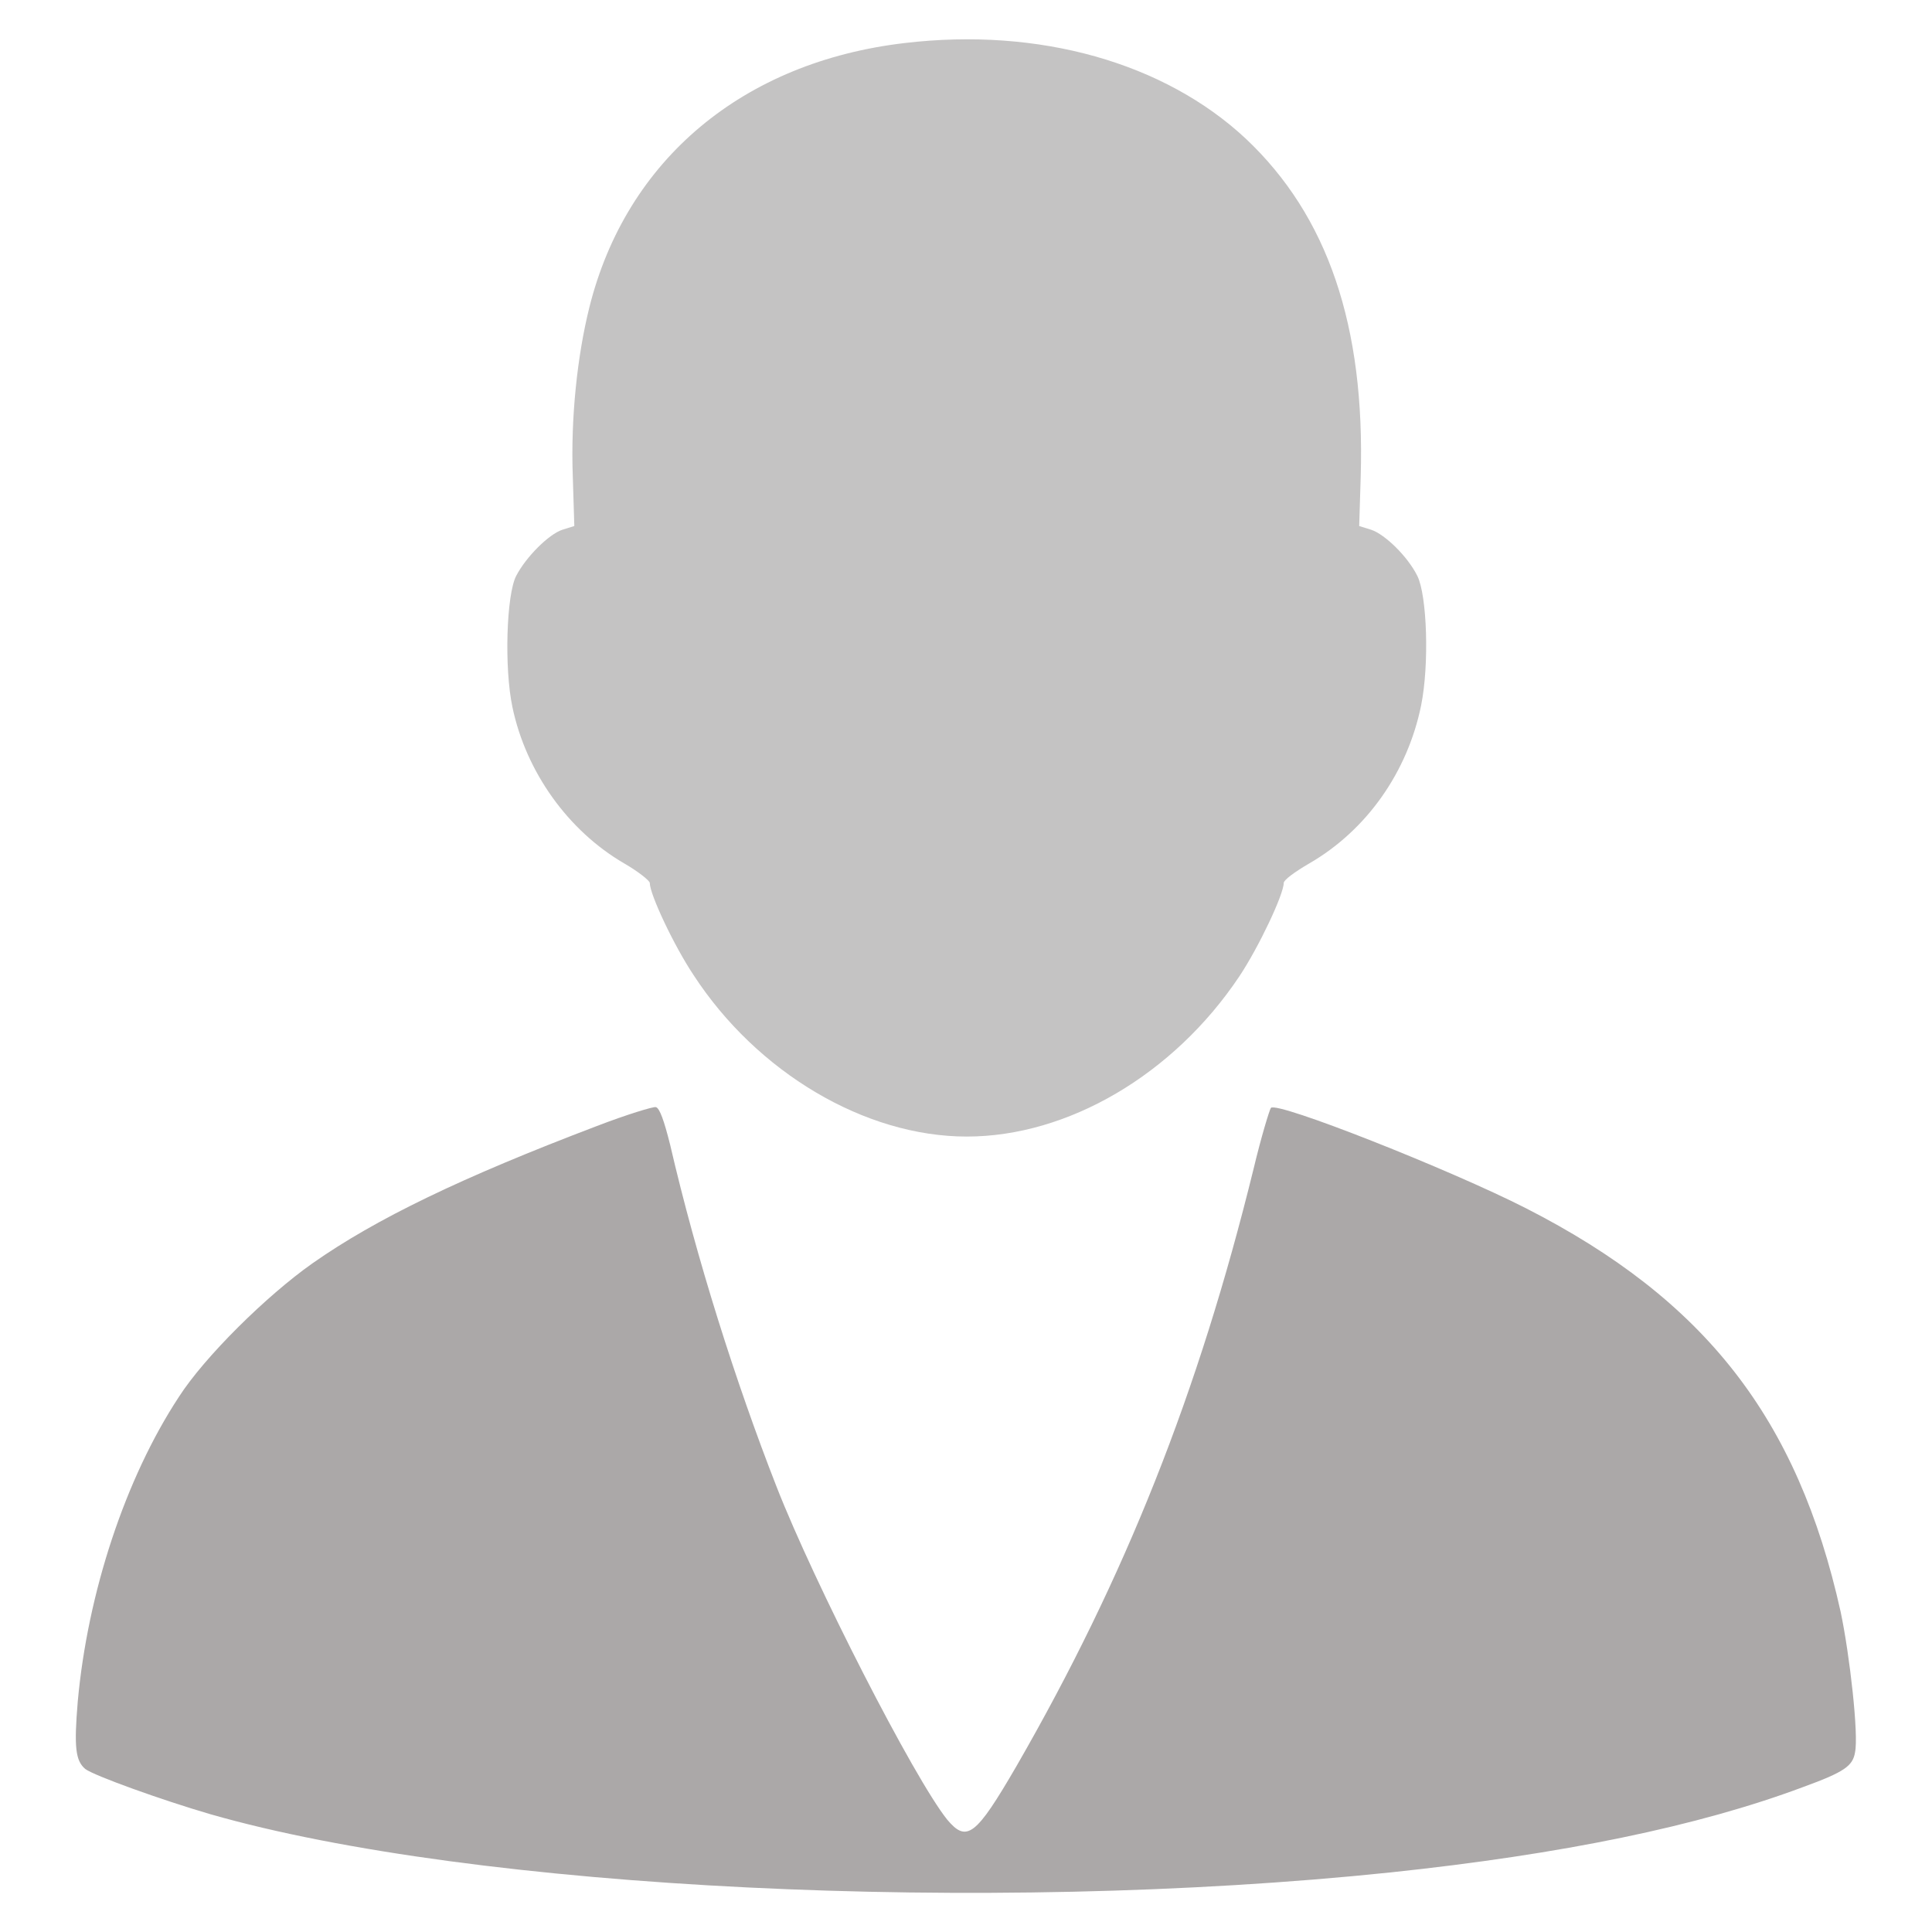
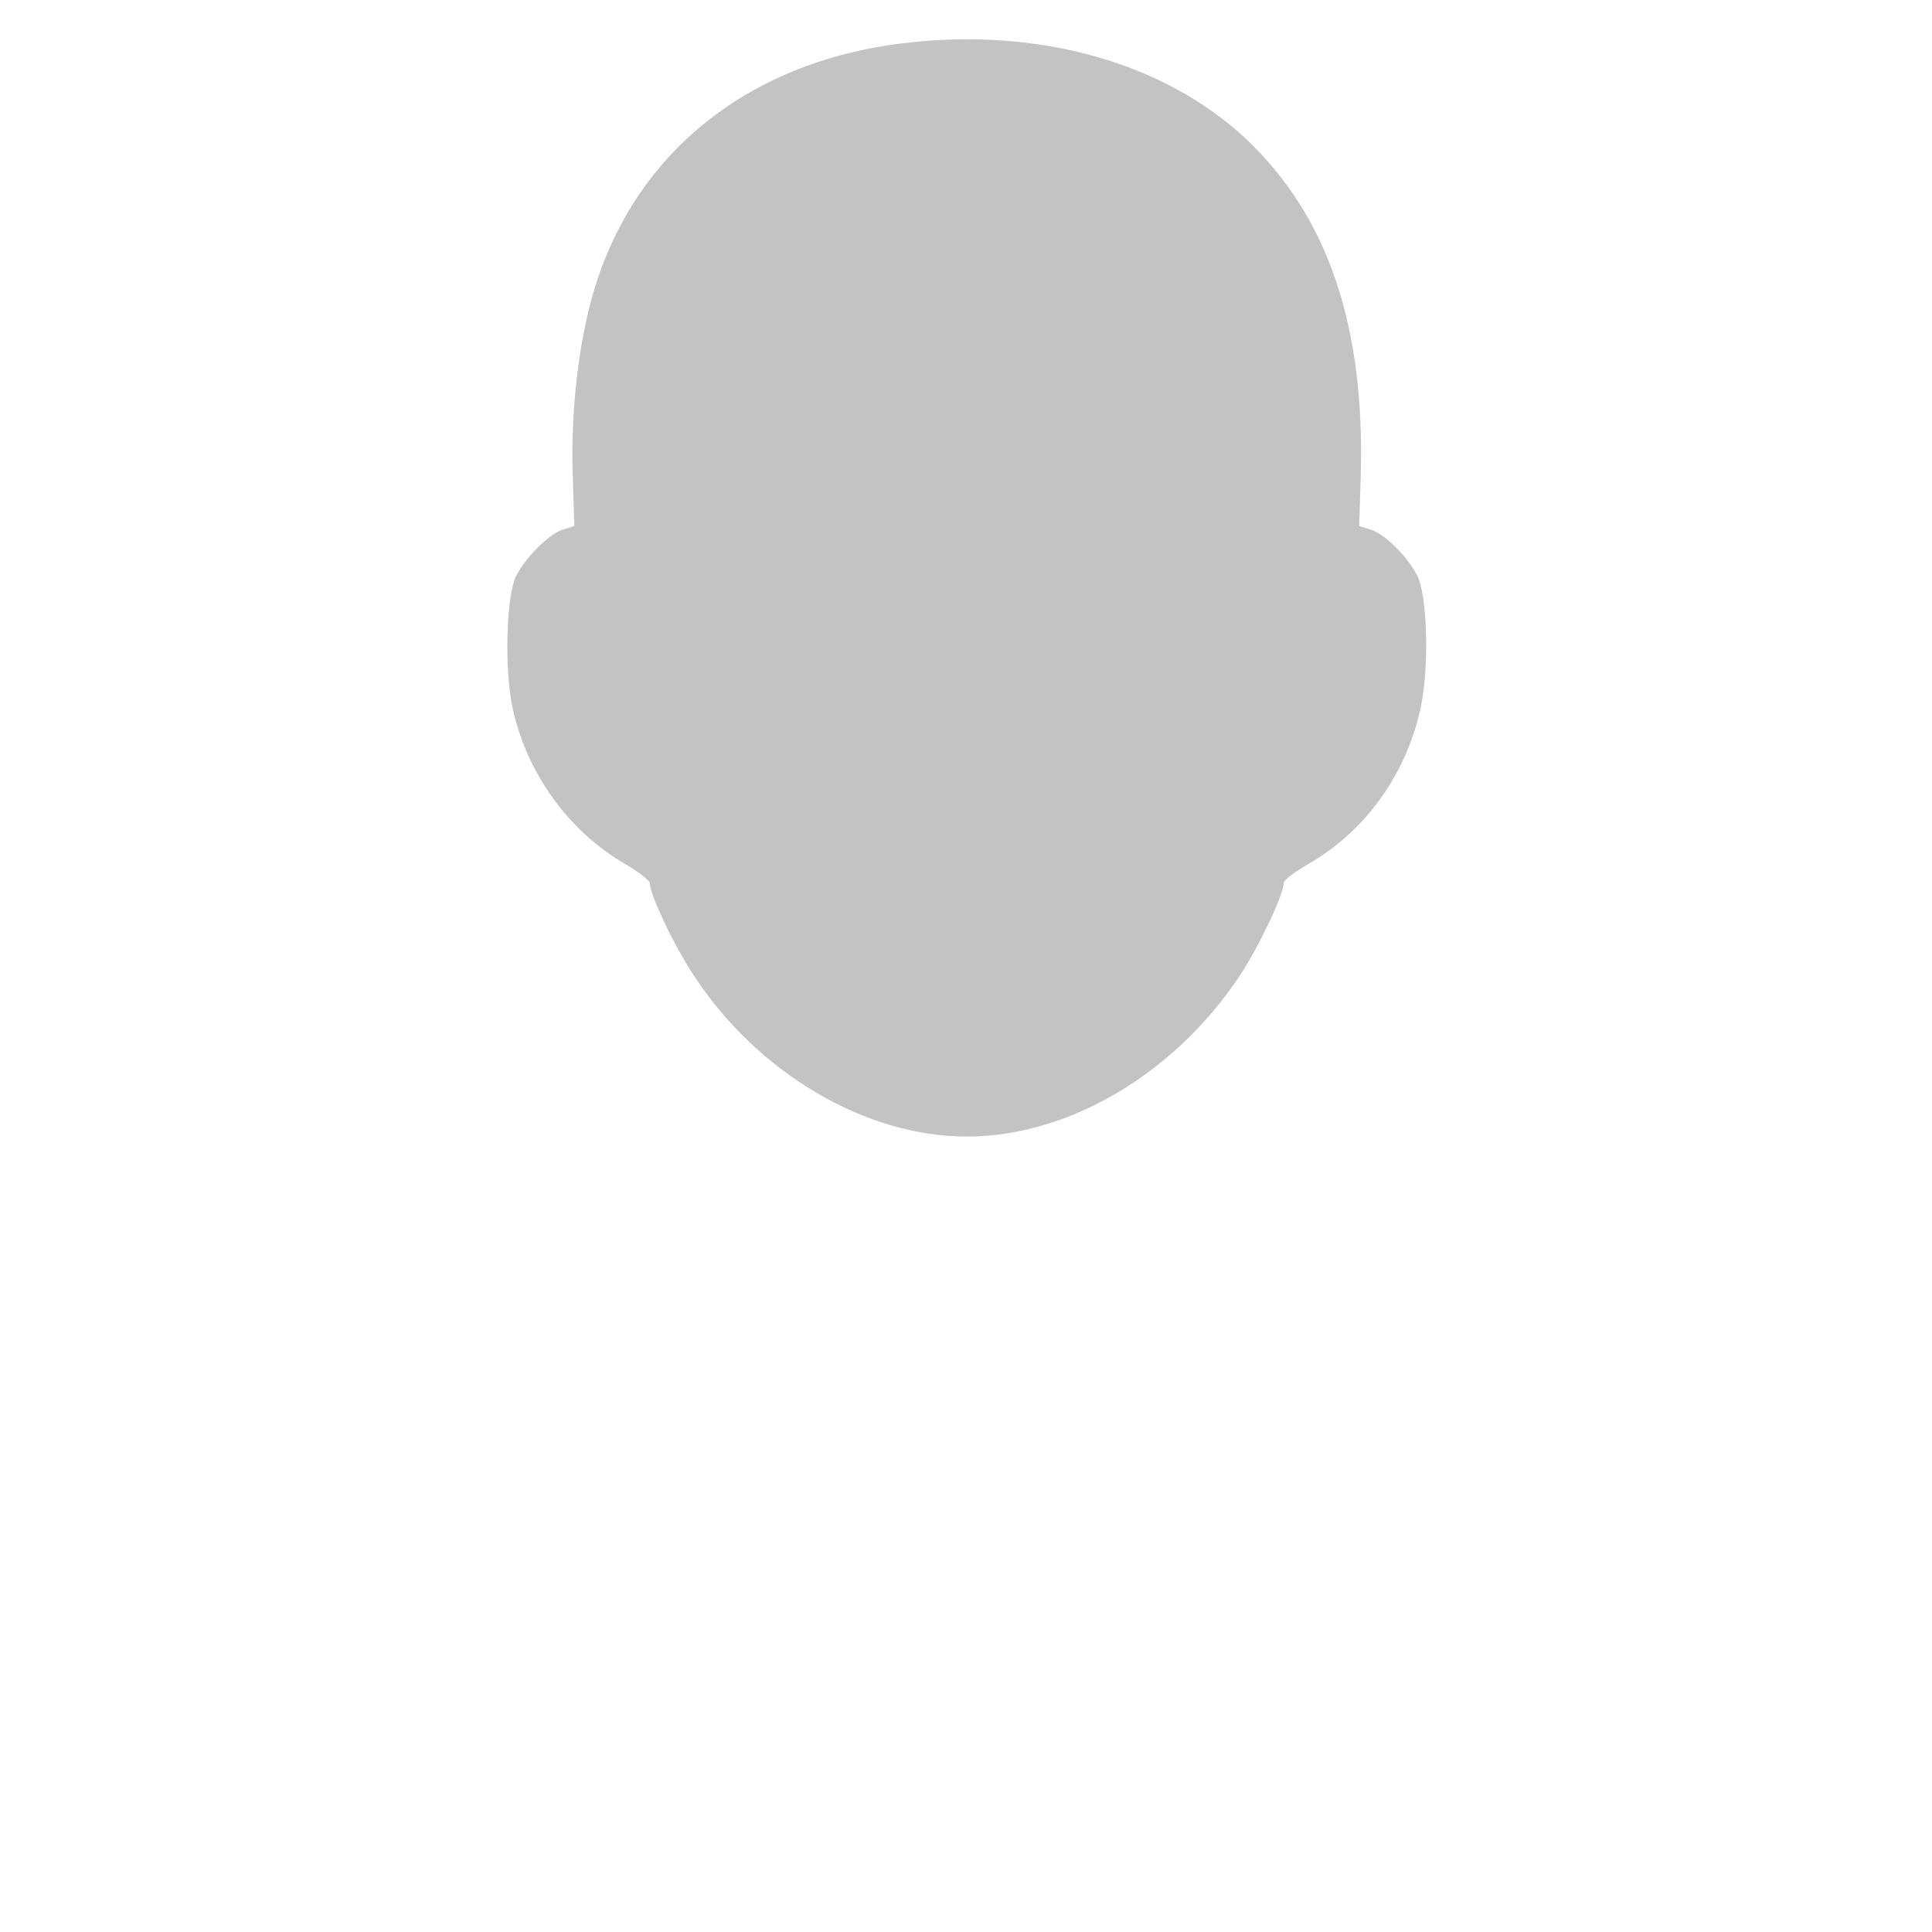
<svg xmlns="http://www.w3.org/2000/svg" version="1.1" x="0px" y="0px" viewBox="0 0 256 256" enable-background="new 0 0 256 256" xml:space="preserve">
  <g>
    <g>
      <g>
        <path fill="#c4c3c3" data-title="Layer 0" xs="0" d="M119.9,5.7C98.5,8.2,83,21.1,78.1,40.7c-1.6,6.4-2.5,14.7-2.2,22.5l0.2,6.5l-1.6,0.5c-1.8,0.6-4.8,3.6-6.1,6.1c-1.3,2.5-1.6,12.2-0.5,17.4c1.8,8.6,7.4,16.4,14.8,20.7c1.9,1.1,3.4,2.3,3.4,2.6c0,1.5,3.2,8.3,5.8,12.2c8.4,12.9,22.7,21.4,36.2,21.4c13.4,0,27.4-8.2,36.1-21.2c2.6-3.9,5.9-10.9,5.9-12.4c0-0.4,1.5-1.5,3.4-2.6c7.6-4.4,13-12.1,14.8-20.9c1.1-5.4,0.8-14.6-0.5-17.2c-1.3-2.6-4.3-5.5-6.1-6.1l-1.6-0.5l0.2-6.5c0.6-20.1-4.4-34.6-15.2-44.8C154.3,8.3,137.7,3.6,119.9,5.7z" />
-         <path fill="#aba8a8" data-title="Layer 1" xs="1" d="M79.1,149.2c-17.9,6.8-29.3,12.3-37.7,18.2c-6.1,4.3-14.3,12.4-17.7,17.7c-7.1,10.8-12.1,26-13.4,40.4c-0.5,6-0.3,7.8,1,8.9c1.2,0.9,10.1,4.1,16.6,6c34.9,10,102.8,13.3,156.4,7.7c22.7-2.4,40.7-6.1,54.6-11.3c5.5-2,6.6-2.8,6.9-4.6c0.5-2.3-0.7-12.9-1.9-18.6c-5.7-25.7-18-41.4-41.7-53.5c-10-5.1-33-14.2-33.8-13.3c-0.2,0.3-1.3,3.9-2.3,8.1c-7.3,29.7-17,54.1-31.4,79.1c-5.4,9.3-6.6,10.2-9.2,7.1c-4.4-5.5-17.6-31.3-22.6-44.1c-5.4-13.8-10.6-30.2-14.1-45.3c-0.8-3.2-1.4-4.9-1.9-5C86.6,146.6,83,147.7,79.1,149.2z" />
      </g>
    </g>
  </g>
</svg>